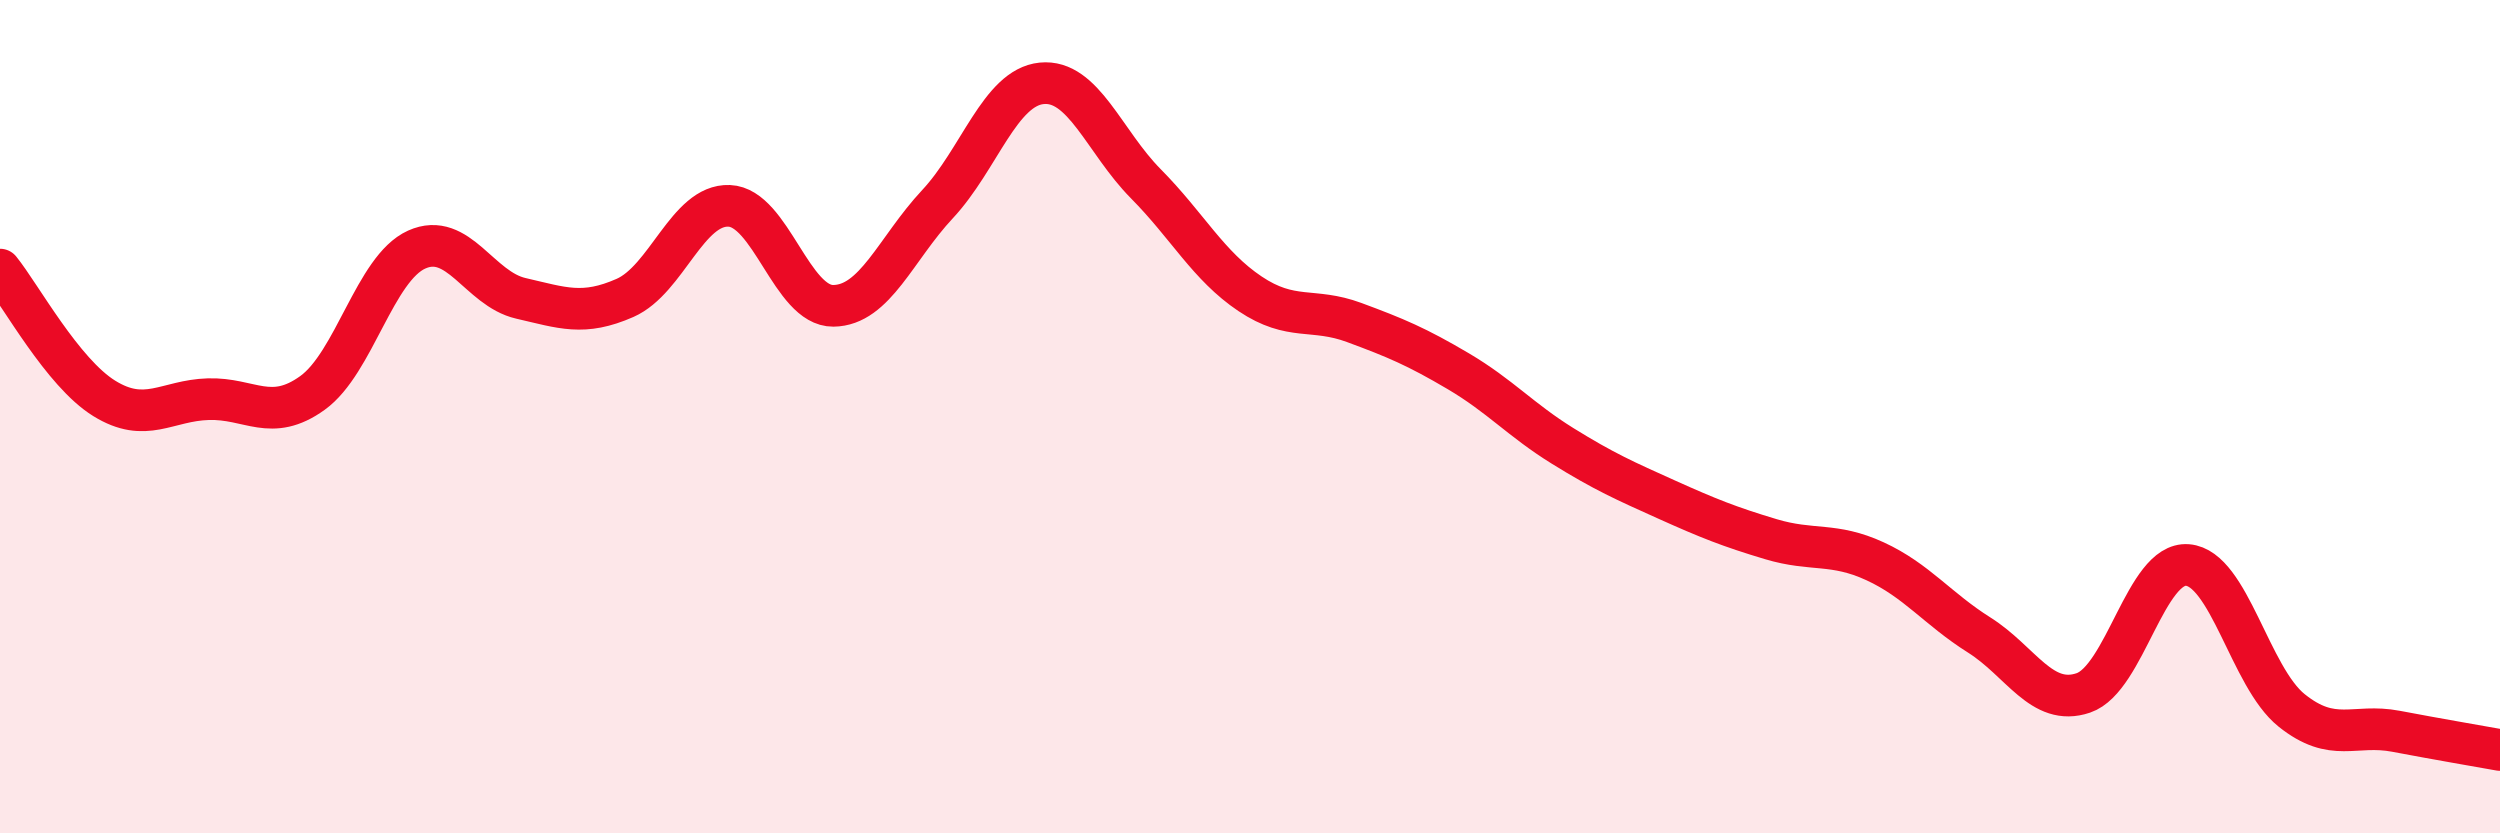
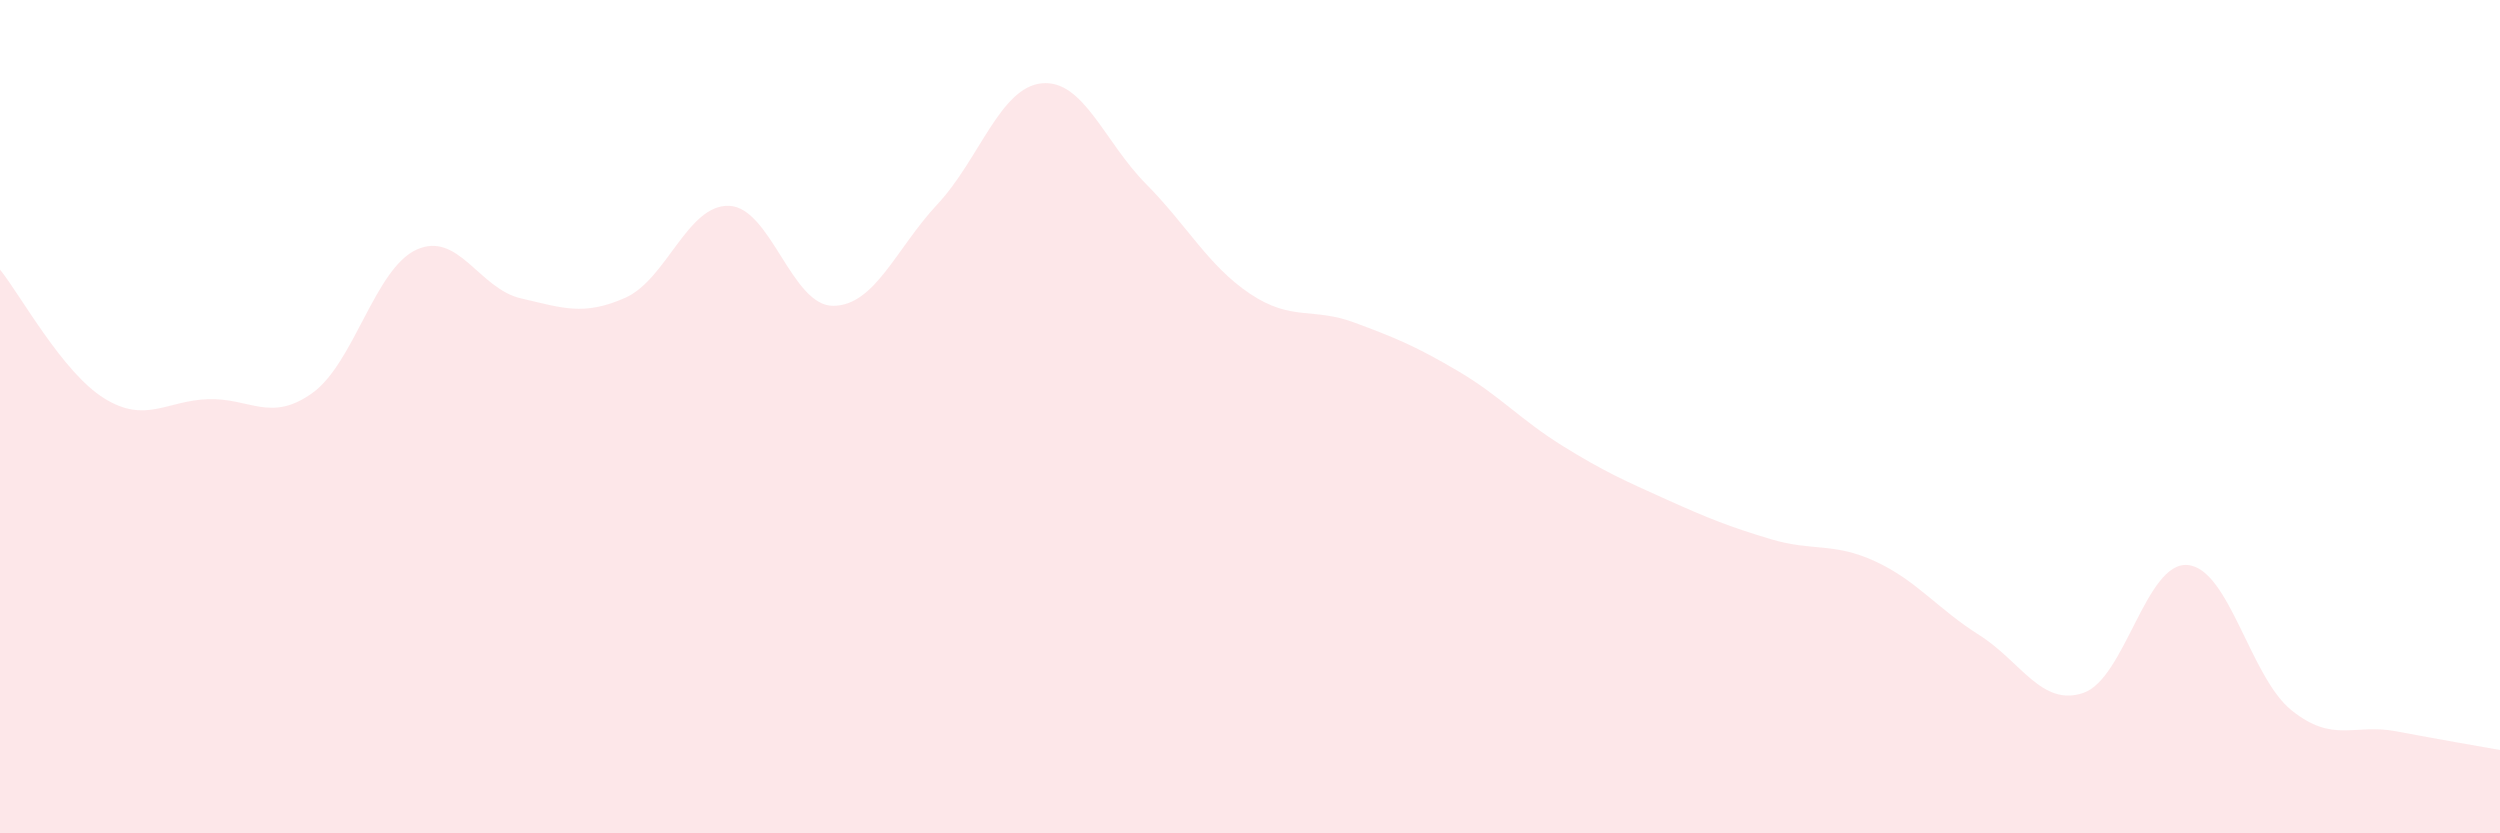
<svg xmlns="http://www.w3.org/2000/svg" width="60" height="20" viewBox="0 0 60 20">
  <path d="M 0,6.47 C 0.5,7.09 1.5,8.94 2.5,9.56 C 3.5,10.18 4,9.61 5,9.58 C 6,9.55 6.5,10.15 7.5,9.43 C 8.5,8.71 9,6.44 10,5.99 C 11,5.54 11.5,6.93 12.5,7.16 C 13.5,7.39 14,7.59 15,7.15 C 16,6.71 16.5,4.9 17.5,4.94 C 18.5,4.98 19,7.35 20,7.34 C 21,7.33 21.5,5.97 22.5,4.9 C 23.5,3.83 24,2.1 25,2 C 26,1.9 26.5,3.4 27.5,4.41 C 28.5,5.42 29,6.38 30,7.05 C 31,7.72 31.5,7.37 32.5,7.74 C 33.5,8.11 34,8.32 35,8.91 C 36,9.5 36.5,10.08 37.5,10.7 C 38.5,11.32 39,11.54 40,11.99 C 41,12.44 41.5,12.64 42.5,12.94 C 43.5,13.24 44,13.01 45,13.47 C 46,13.93 46.5,14.61 47.5,15.24 C 48.5,15.87 49,16.97 50,16.63 C 51,16.29 51.5,13.48 52.5,13.56 C 53.5,13.64 54,16.25 55,17.05 C 56,17.85 56.5,17.36 57.5,17.55 C 58.5,17.74 59.5,17.91 60,18L60 20L0 20Z" fill="#EB0A25" opacity="0.1" stroke-linecap="round" stroke-linejoin="round" />
-   <path d="M 0,6.47 C 0.5,7.09 1.5,8.94 2.5,9.56 C 3.5,10.18 4,9.61 5,9.58 C 6,9.55 6.5,10.15 7.5,9.43 C 8.5,8.71 9,6.44 10,5.99 C 11,5.54 11.5,6.93 12.5,7.16 C 13.5,7.39 14,7.59 15,7.15 C 16,6.71 16.5,4.9 17.5,4.94 C 18.5,4.98 19,7.35 20,7.34 C 21,7.33 21.5,5.97 22.5,4.9 C 23.5,3.83 24,2.1 25,2 C 26,1.9 26.5,3.4 27.5,4.41 C 28.5,5.42 29,6.38 30,7.05 C 31,7.72 31.5,7.37 32.5,7.74 C 33.5,8.11 34,8.32 35,8.91 C 36,9.5 36.5,10.08 37.5,10.7 C 38.5,11.32 39,11.54 40,11.99 C 41,12.44 41.5,12.64 42.5,12.94 C 43.5,13.24 44,13.01 45,13.47 C 46,13.93 46.5,14.61 47.5,15.24 C 48.5,15.87 49,16.97 50,16.63 C 51,16.29 51.5,13.48 52.5,13.56 C 53.5,13.64 54,16.25 55,17.05 C 56,17.85 56.5,17.36 57.5,17.55 C 58.5,17.74 59.5,17.91 60,18" stroke="#EB0A25" stroke-width="1" fill="none" stroke-linecap="round" stroke-linejoin="round" />
</svg>